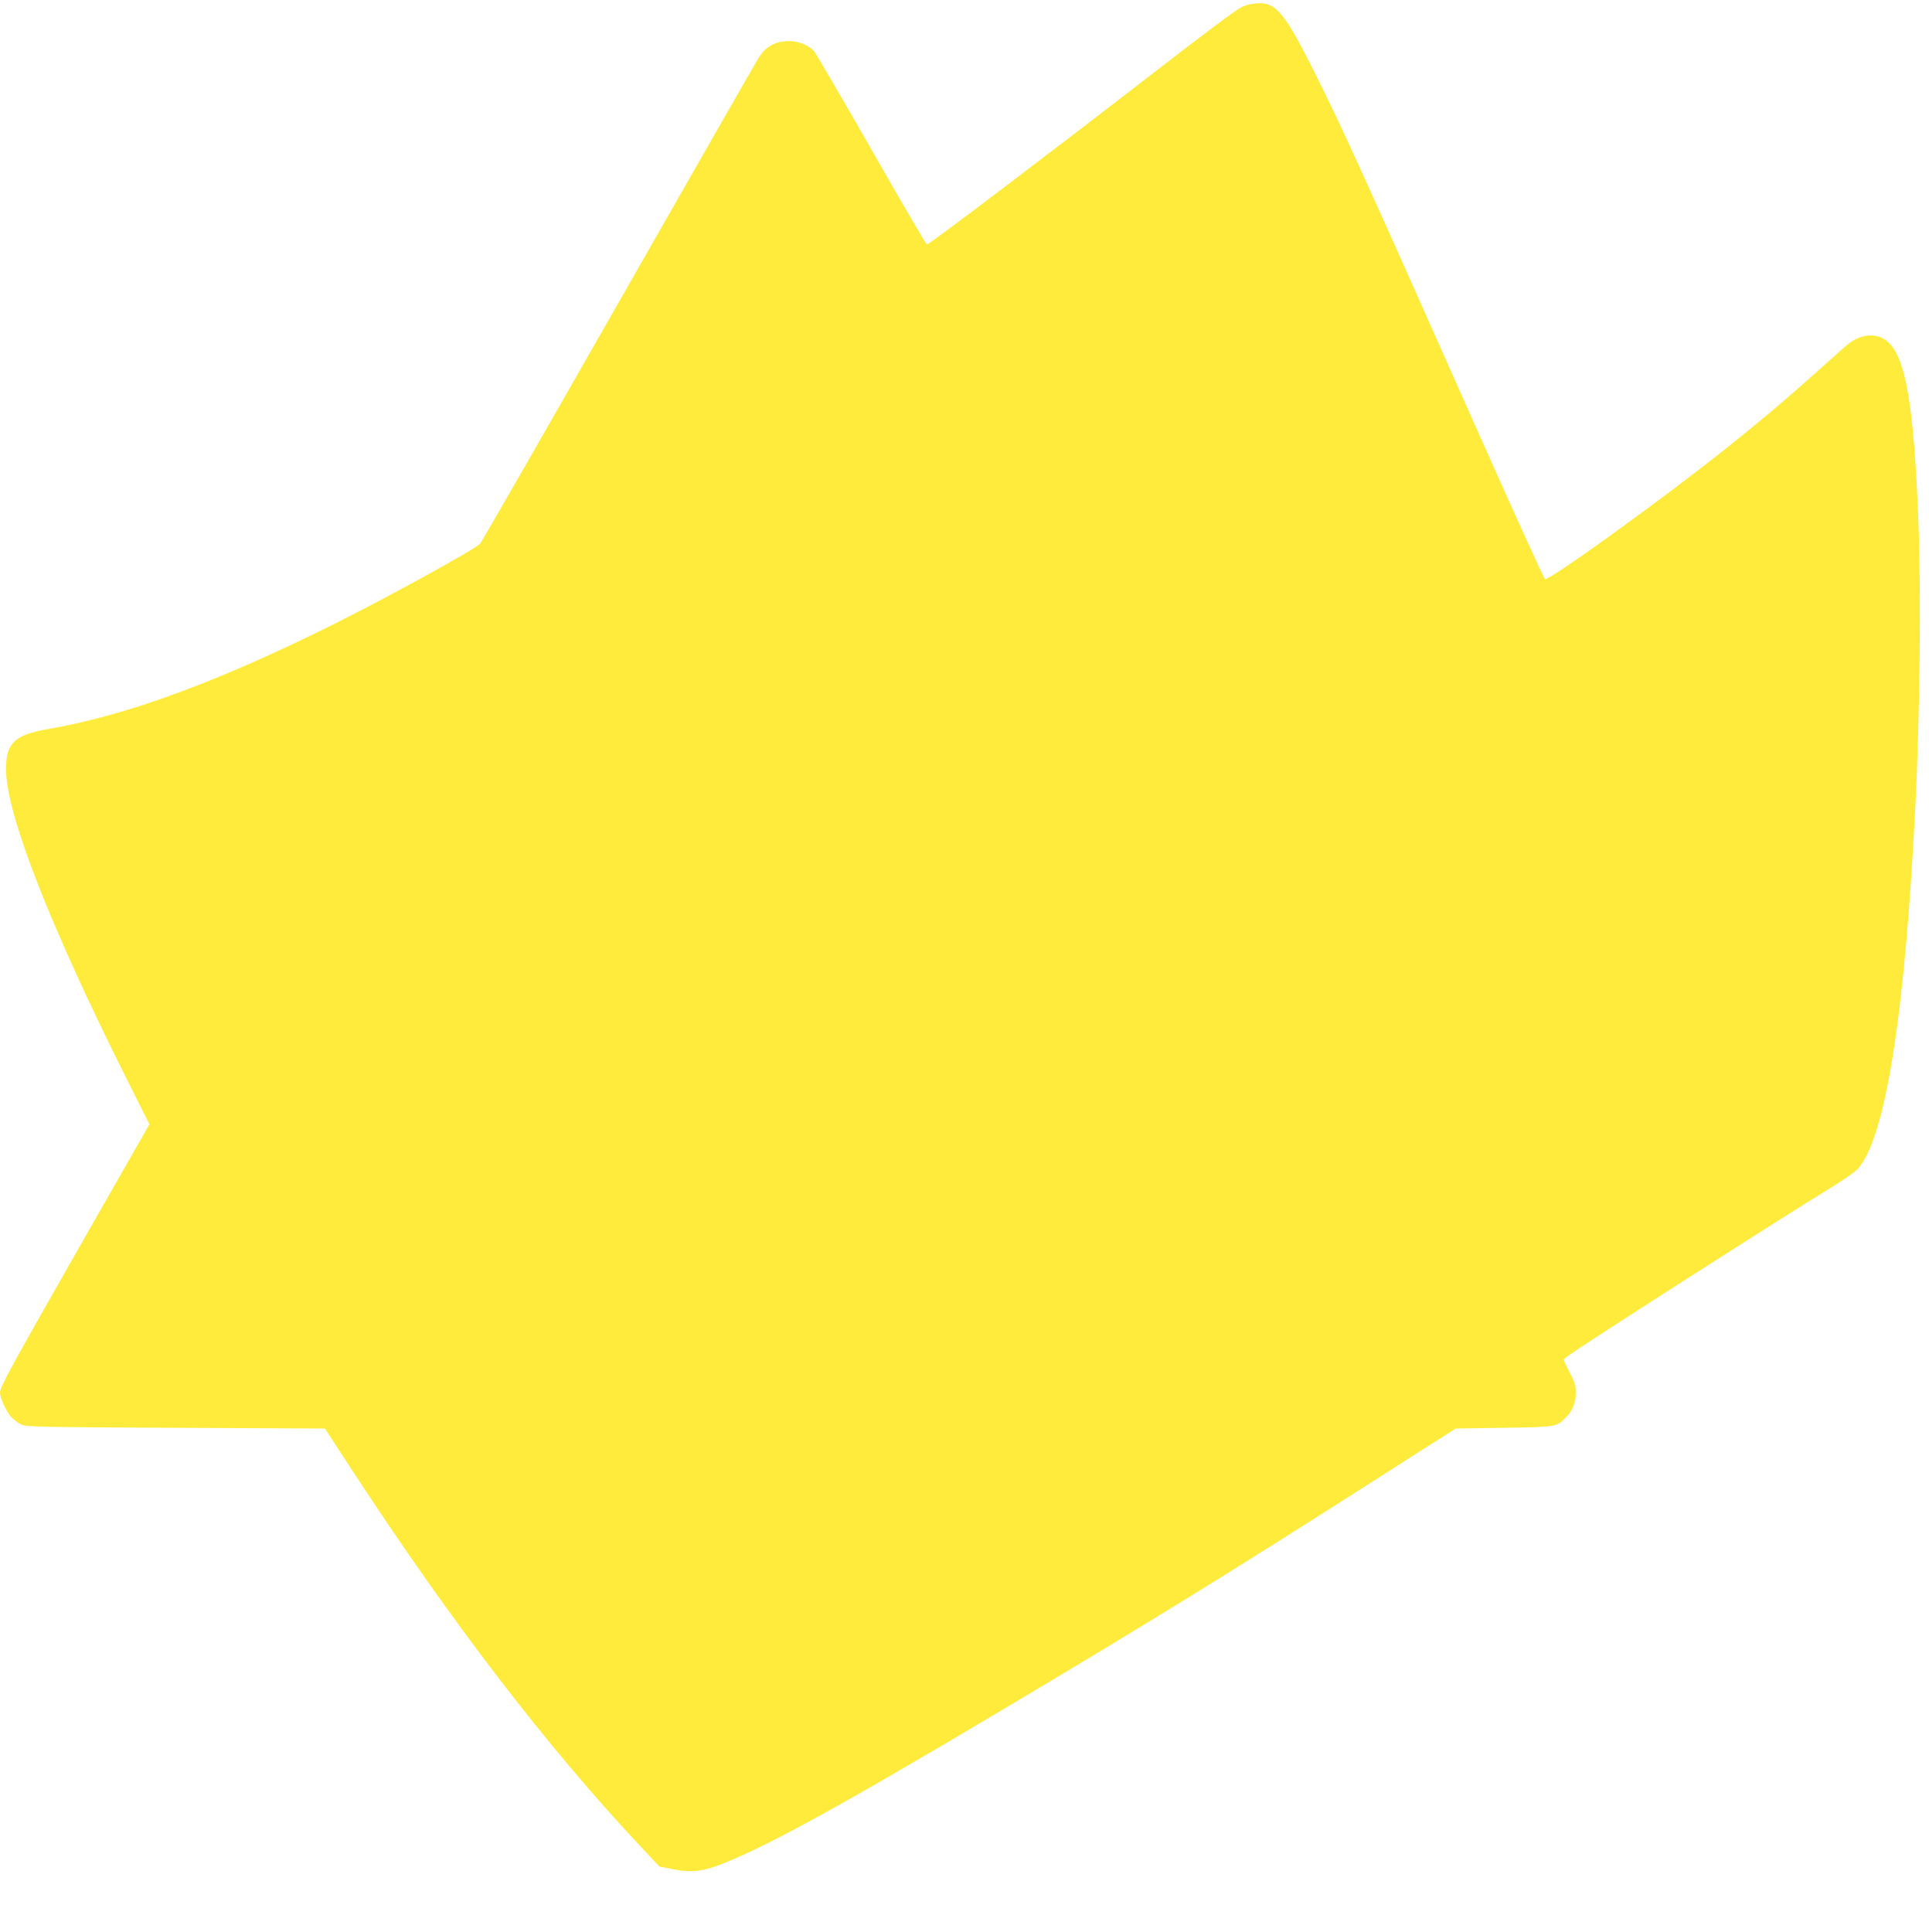
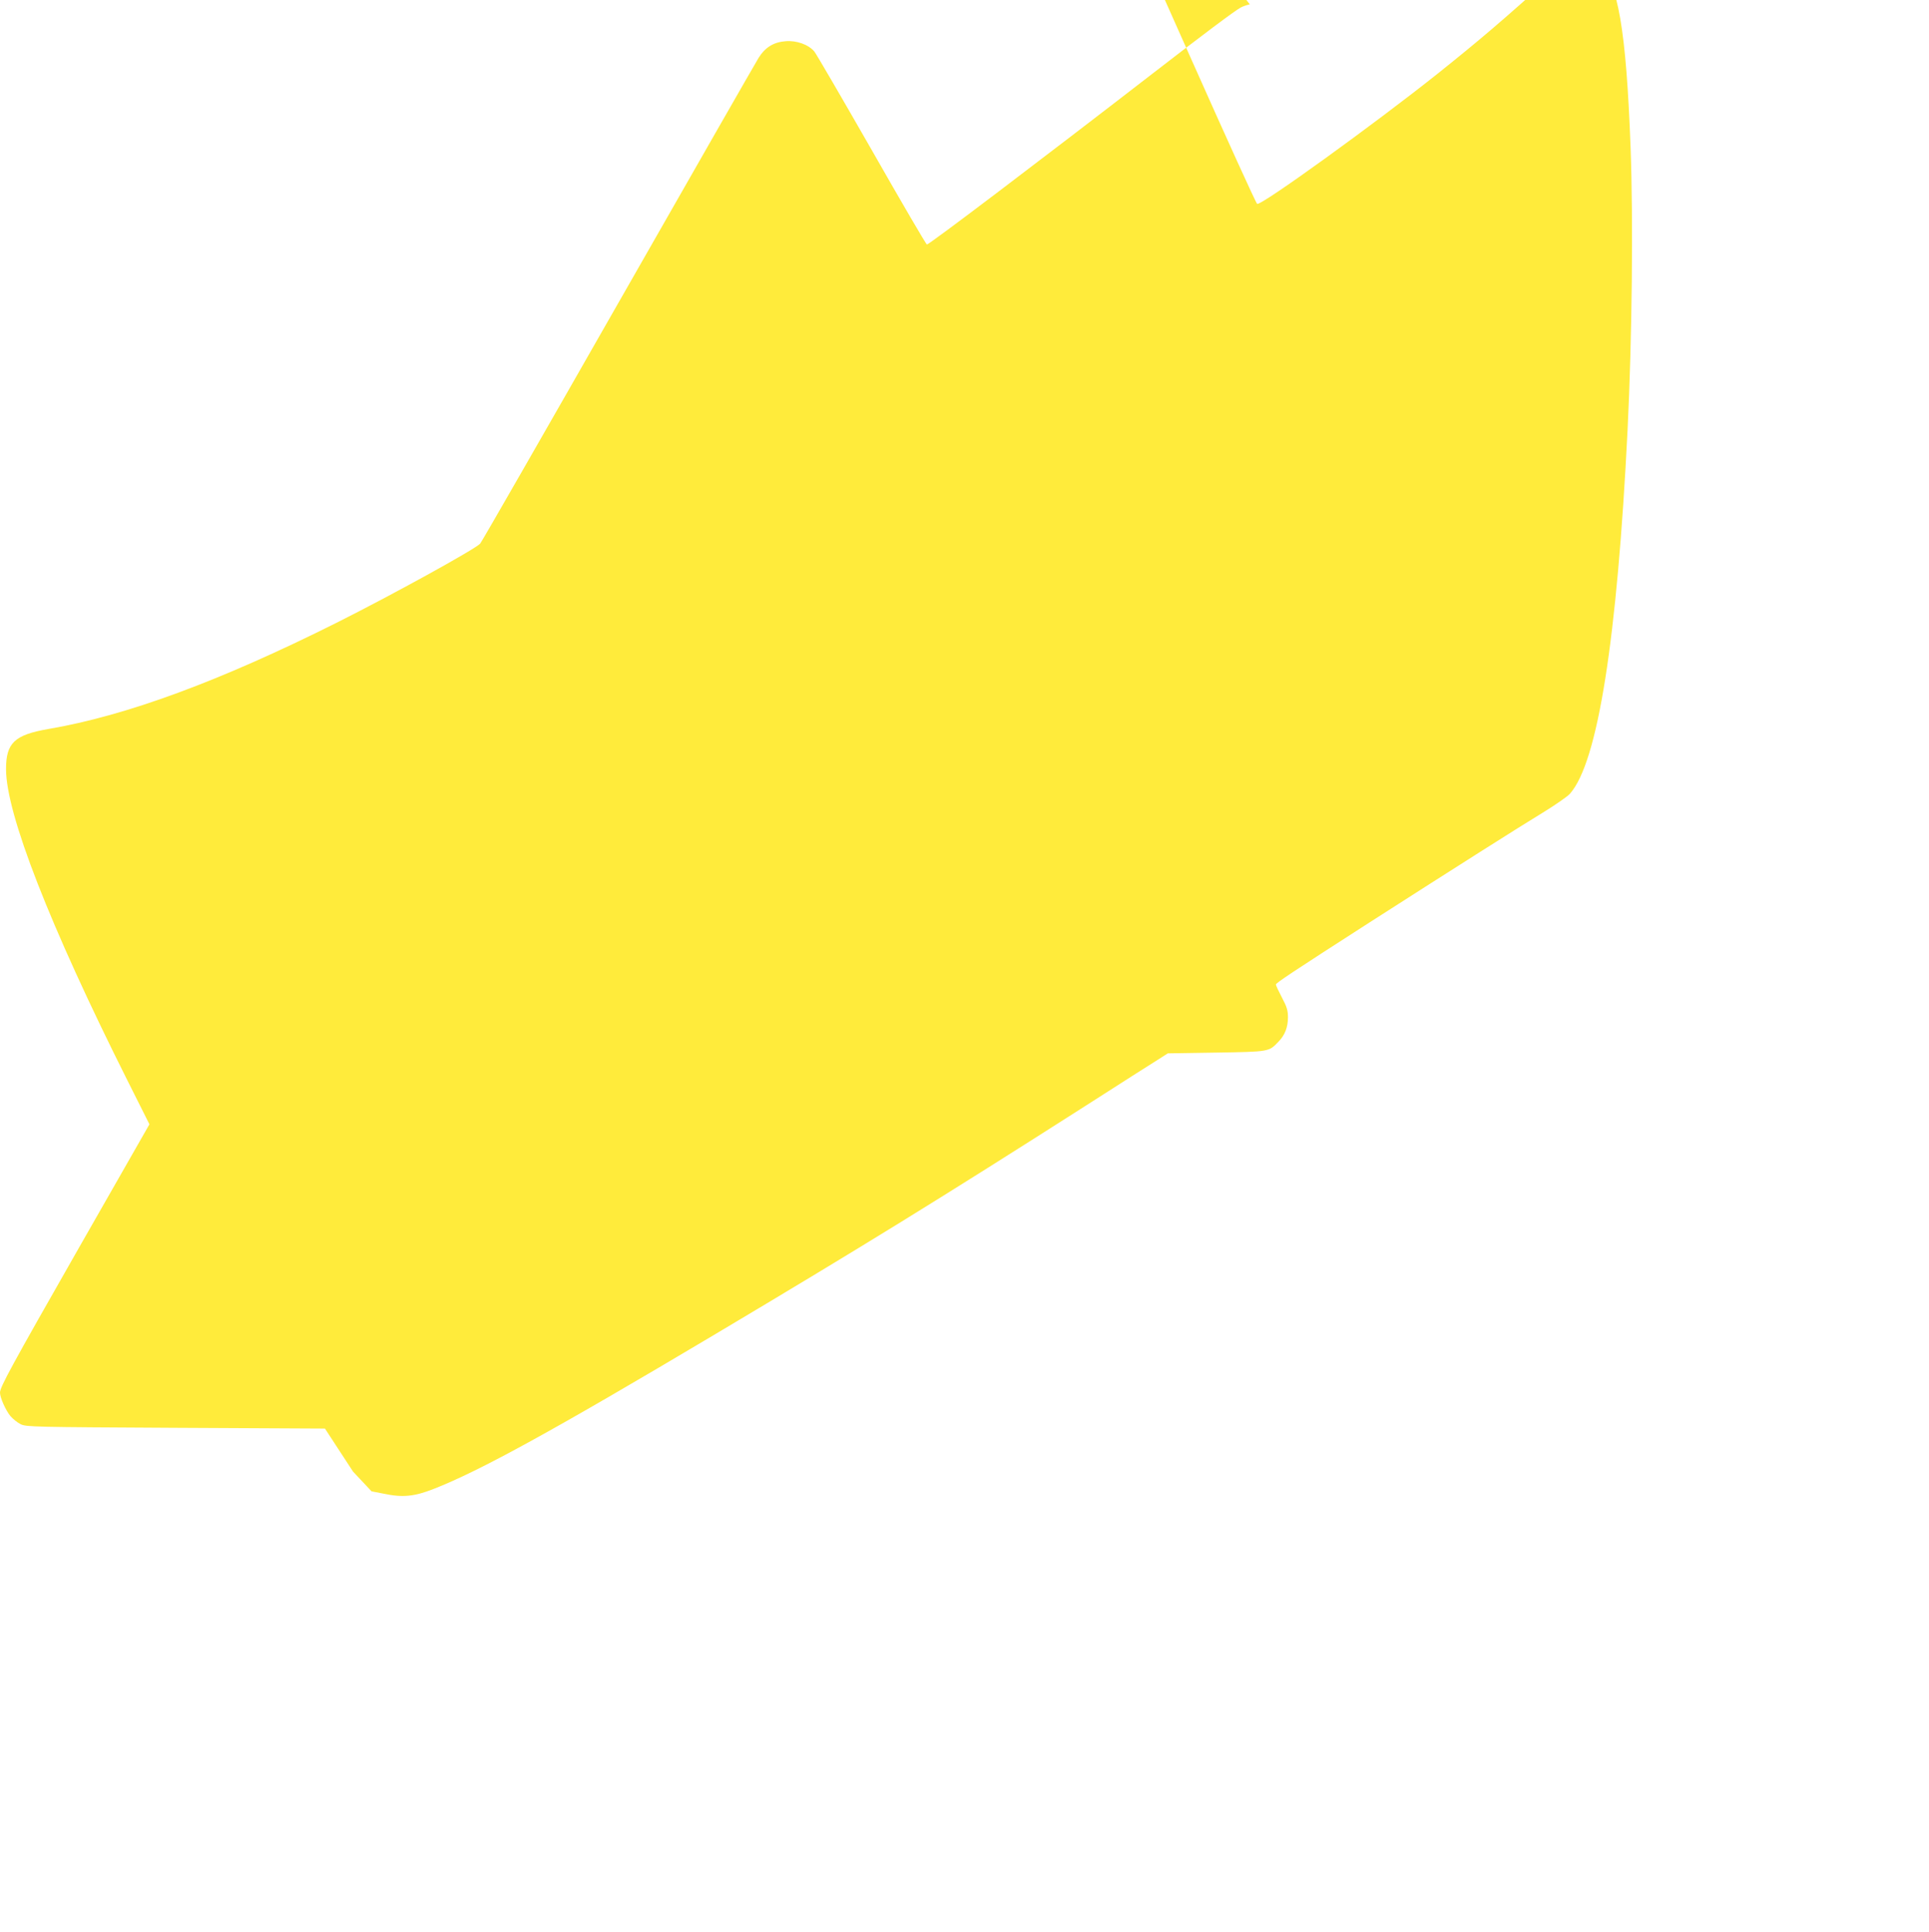
<svg xmlns="http://www.w3.org/2000/svg" version="1.0" width="1278pt" height="1280pt" viewBox="0 0 1278 1280" preserveAspectRatio="xMidYMid meet">
  <g transform="translate(0,1280) scale(0.1,-0.1)" fill="#ffeb3b" stroke="none">
-     <path d="M8280 12771 c-19 -4 -46 -13 -60 -21 -38 -20 -250 -179 -595 -446 -710 -549 -1468 -1124 -1484 -1124 -5 0 -169 281 -365 625 -197 344 -368 638 -381 654 -39 46 -118 74 -190 68 -79 -6 -135 -40 -179 -110 -18 -29 -437 -761 -931 -1627 -494 -866 -905 -1583 -914 -1592 -37 -39 -588 -342 -951 -524 -773 -387 -1393 -616 -1910 -704 -224 -39 -280 -92 -280 -266 0 -295 289 -1035 805 -2064 l145 -289 -467 -818 c-452 -793 -523 -923 -523 -960 0 -33 38 -117 68 -154 17 -20 48 -45 69 -55 36 -18 82 -19 1027 -24 l989 -5 186 -285 c656 -1003 1284 -1822 1907 -2486 l123 -131 83 -16 c123 -26 201 -18 328 32 305 119 793 387 1855 1019 981 584 1508 909 2465 1520 228 146 444 284 480 306 l64 41 321 5 c352 6 348 5 412 72 43 44 63 96 63 162 0 45 -7 69 -40 131 -22 42 -40 80 -40 86 0 10 108 82 623 413 565 362 986 629 1144 725 83 51 166 108 182 127 184 209 312 1024 381 2409 30 610 38 1390 20 1871 -29 779 -85 1102 -207 1203 -75 61 -184 49 -275 -32 -388 -348 -513 -454 -795 -680 -422 -336 -1168 -875 -1197 -864 -7 3 -205 439 -441 969 -772 1736 -900 2018 -1079 2375 -221 443 -272 497 -436 464z" />
+     <path d="M8280 12771 c-19 -4 -46 -13 -60 -21 -38 -20 -250 -179 -595 -446 -710 -549 -1468 -1124 -1484 -1124 -5 0 -169 281 -365 625 -197 344 -368 638 -381 654 -39 46 -118 74 -190 68 -79 -6 -135 -40 -179 -110 -18 -29 -437 -761 -931 -1627 -494 -866 -905 -1583 -914 -1592 -37 -39 -588 -342 -951 -524 -773 -387 -1393 -616 -1910 -704 -224 -39 -280 -92 -280 -266 0 -295 289 -1035 805 -2064 l145 -289 -467 -818 c-452 -793 -523 -923 -523 -960 0 -33 38 -117 68 -154 17 -20 48 -45 69 -55 36 -18 82 -19 1027 -24 l989 -5 186 -285 l123 -131 83 -16 c123 -26 201 -18 328 32 305 119 793 387 1855 1019 981 584 1508 909 2465 1520 228 146 444 284 480 306 l64 41 321 5 c352 6 348 5 412 72 43 44 63 96 63 162 0 45 -7 69 -40 131 -22 42 -40 80 -40 86 0 10 108 82 623 413 565 362 986 629 1144 725 83 51 166 108 182 127 184 209 312 1024 381 2409 30 610 38 1390 20 1871 -29 779 -85 1102 -207 1203 -75 61 -184 49 -275 -32 -388 -348 -513 -454 -795 -680 -422 -336 -1168 -875 -1197 -864 -7 3 -205 439 -441 969 -772 1736 -900 2018 -1079 2375 -221 443 -272 497 -436 464z" />
  </g>
</svg>